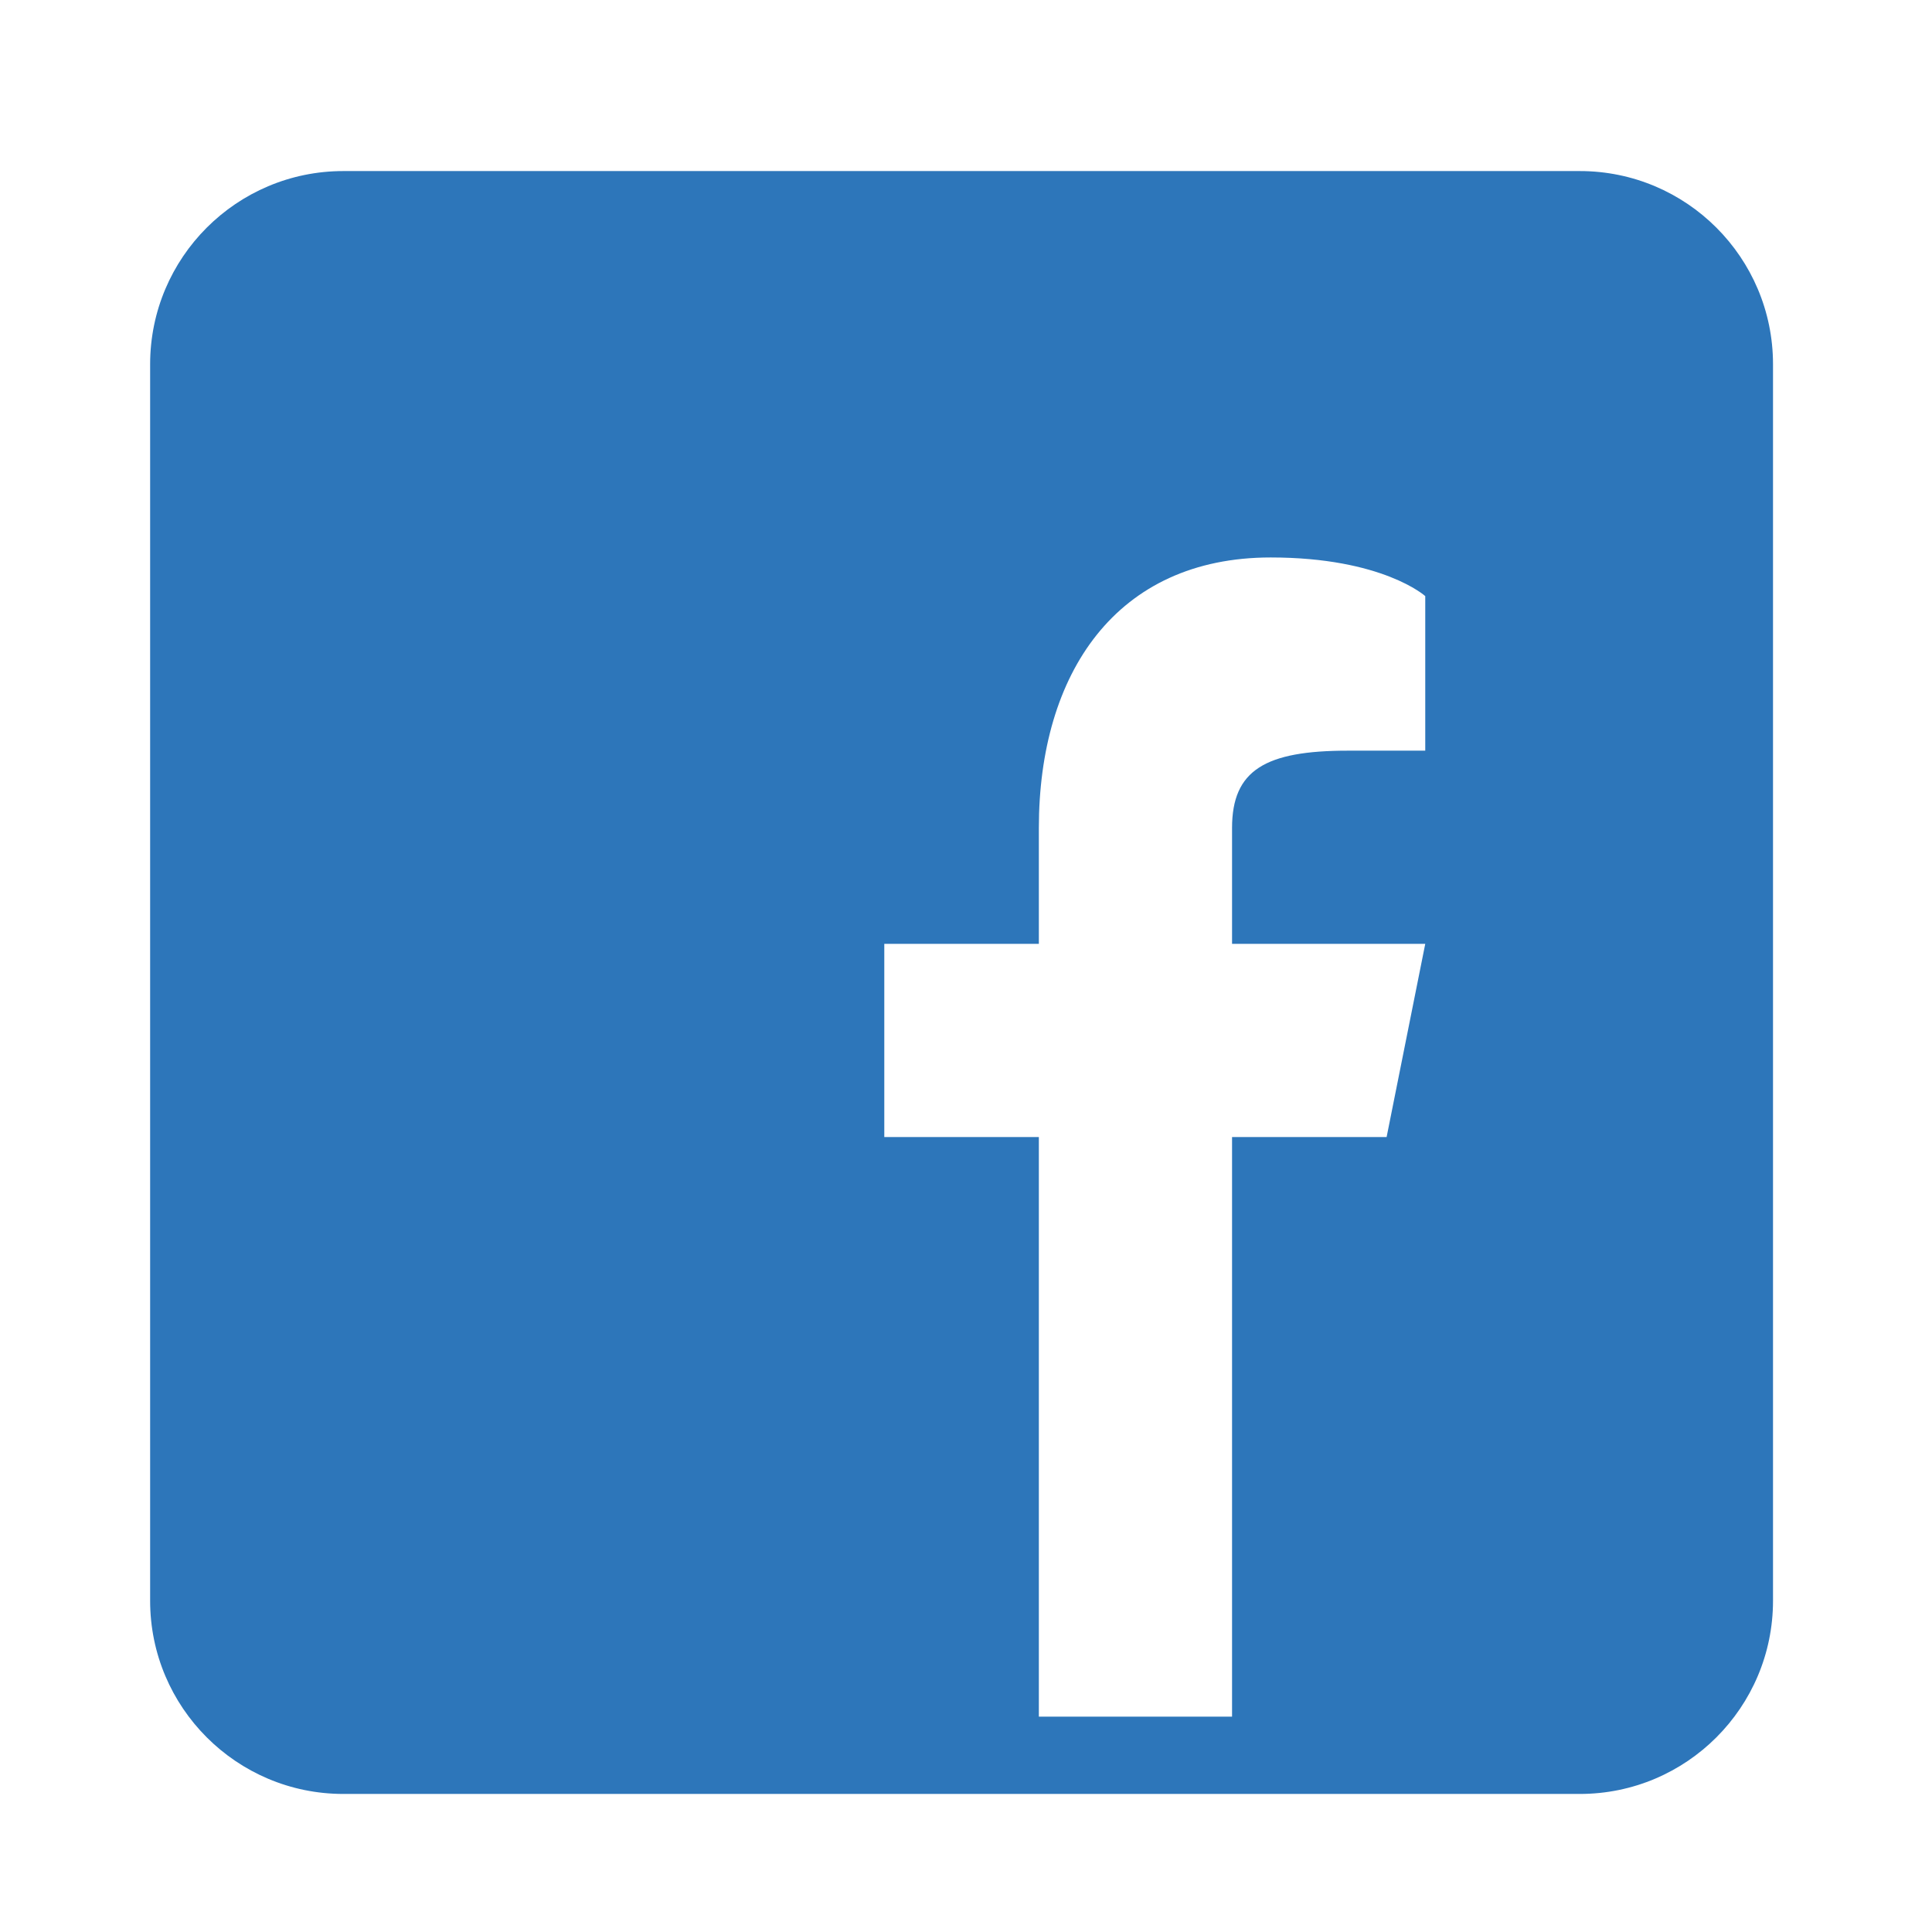
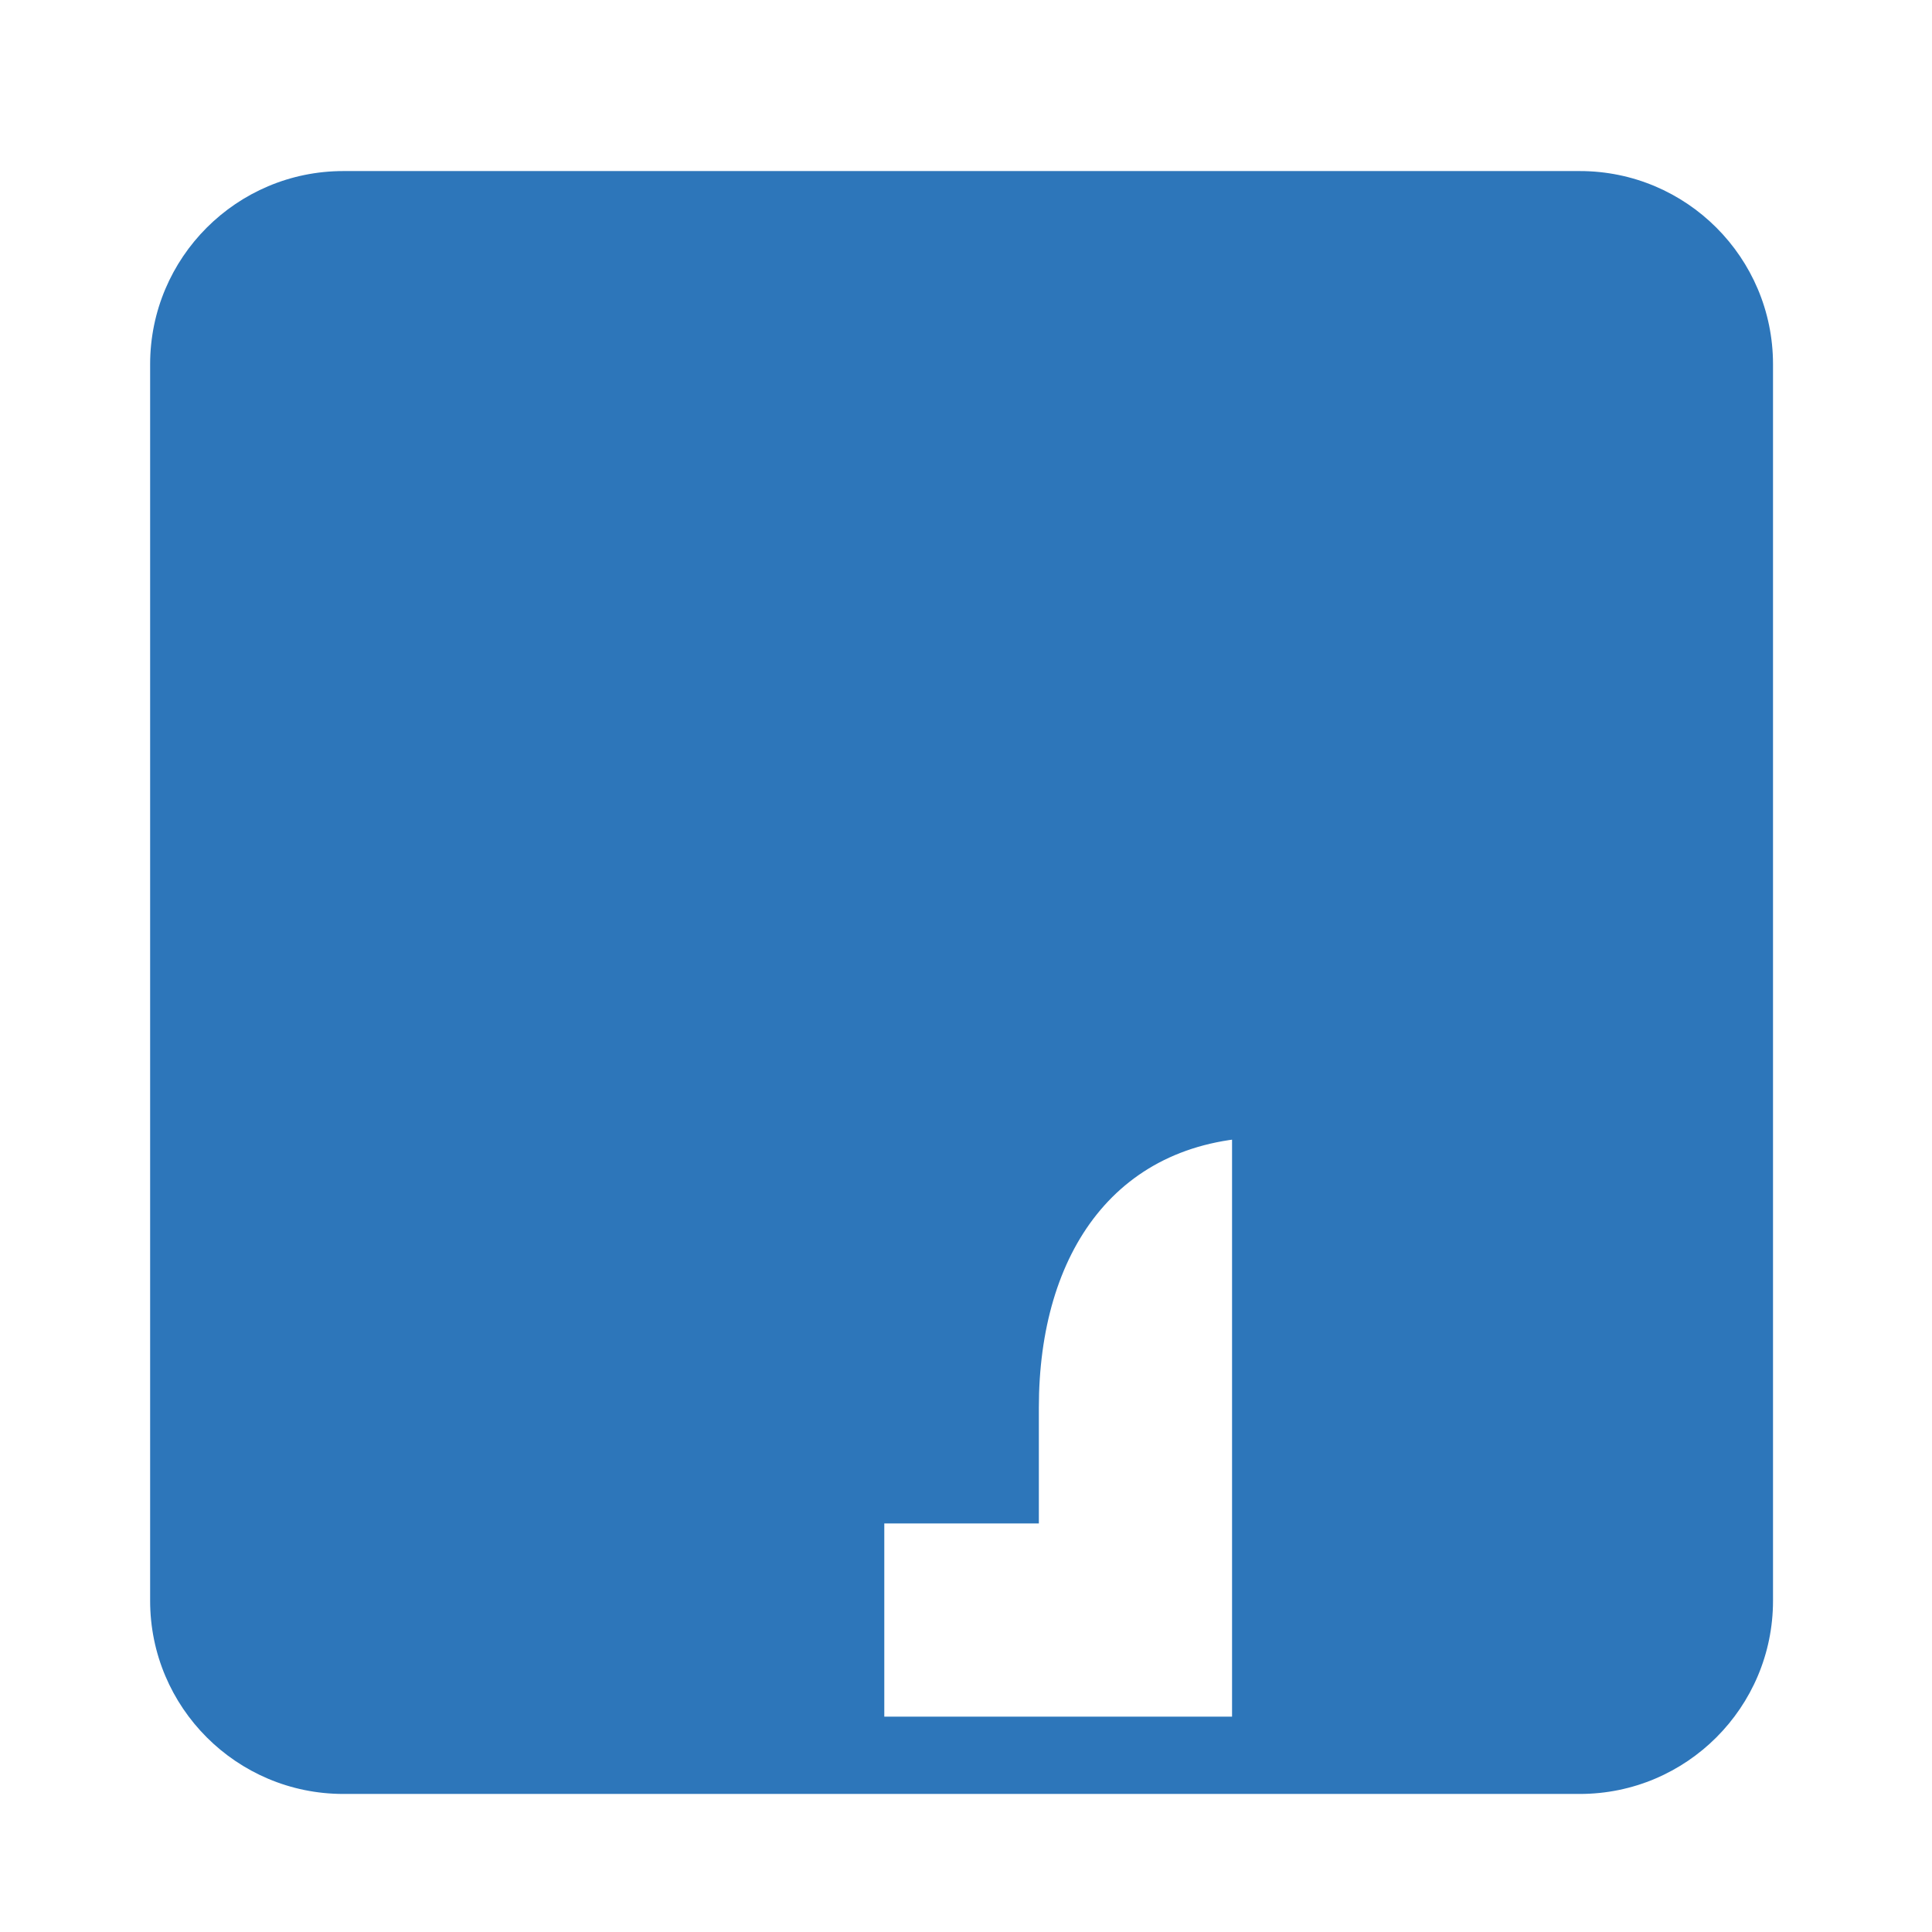
<svg xmlns="http://www.w3.org/2000/svg" id="Layer_1" data-name="Layer 1" viewBox="0 0 48 48">
-   <path d="m39.25,4.25H8.53c-2.65,0-4.8,2.15-4.8,4.8v30.72c0,2.65,2.15,4.8,4.8,4.8h30.72c2.65,0,4.8-2.15,4.8-4.8V9.05c0-2.65-2.15-4.8-4.8-4.8Zm-3.84,14.4h-1.92c-2.05,0-2.88.48-2.88,1.92v2.88h4.8l-.96,4.8h-3.84v14.4h-4.8v-14.4h-3.84v-4.8h3.84v-2.88c0-3.84,1.92-6.72,5.76-6.72,2.78,0,3.84.96,3.84.96v3.84Z" fill="#2d76ba" />
+   <path d="m39.25,4.25H8.53c-2.65,0-4.8,2.15-4.8,4.8v30.72c0,2.65,2.15,4.8,4.8,4.8h30.72c2.65,0,4.8-2.15,4.8-4.8V9.05c0-2.65-2.15-4.8-4.8-4.8Zm-3.84,14.4h-1.92c-2.05,0-2.88.48-2.88,1.92v2.88h4.8l-.96,4.8h-3.84v14.4h-4.8h-3.84v-4.8h3.84v-2.88c0-3.84,1.92-6.72,5.76-6.72,2.78,0,3.84.96,3.84.96v3.84Z" fill="#2d76ba" />
</svg>